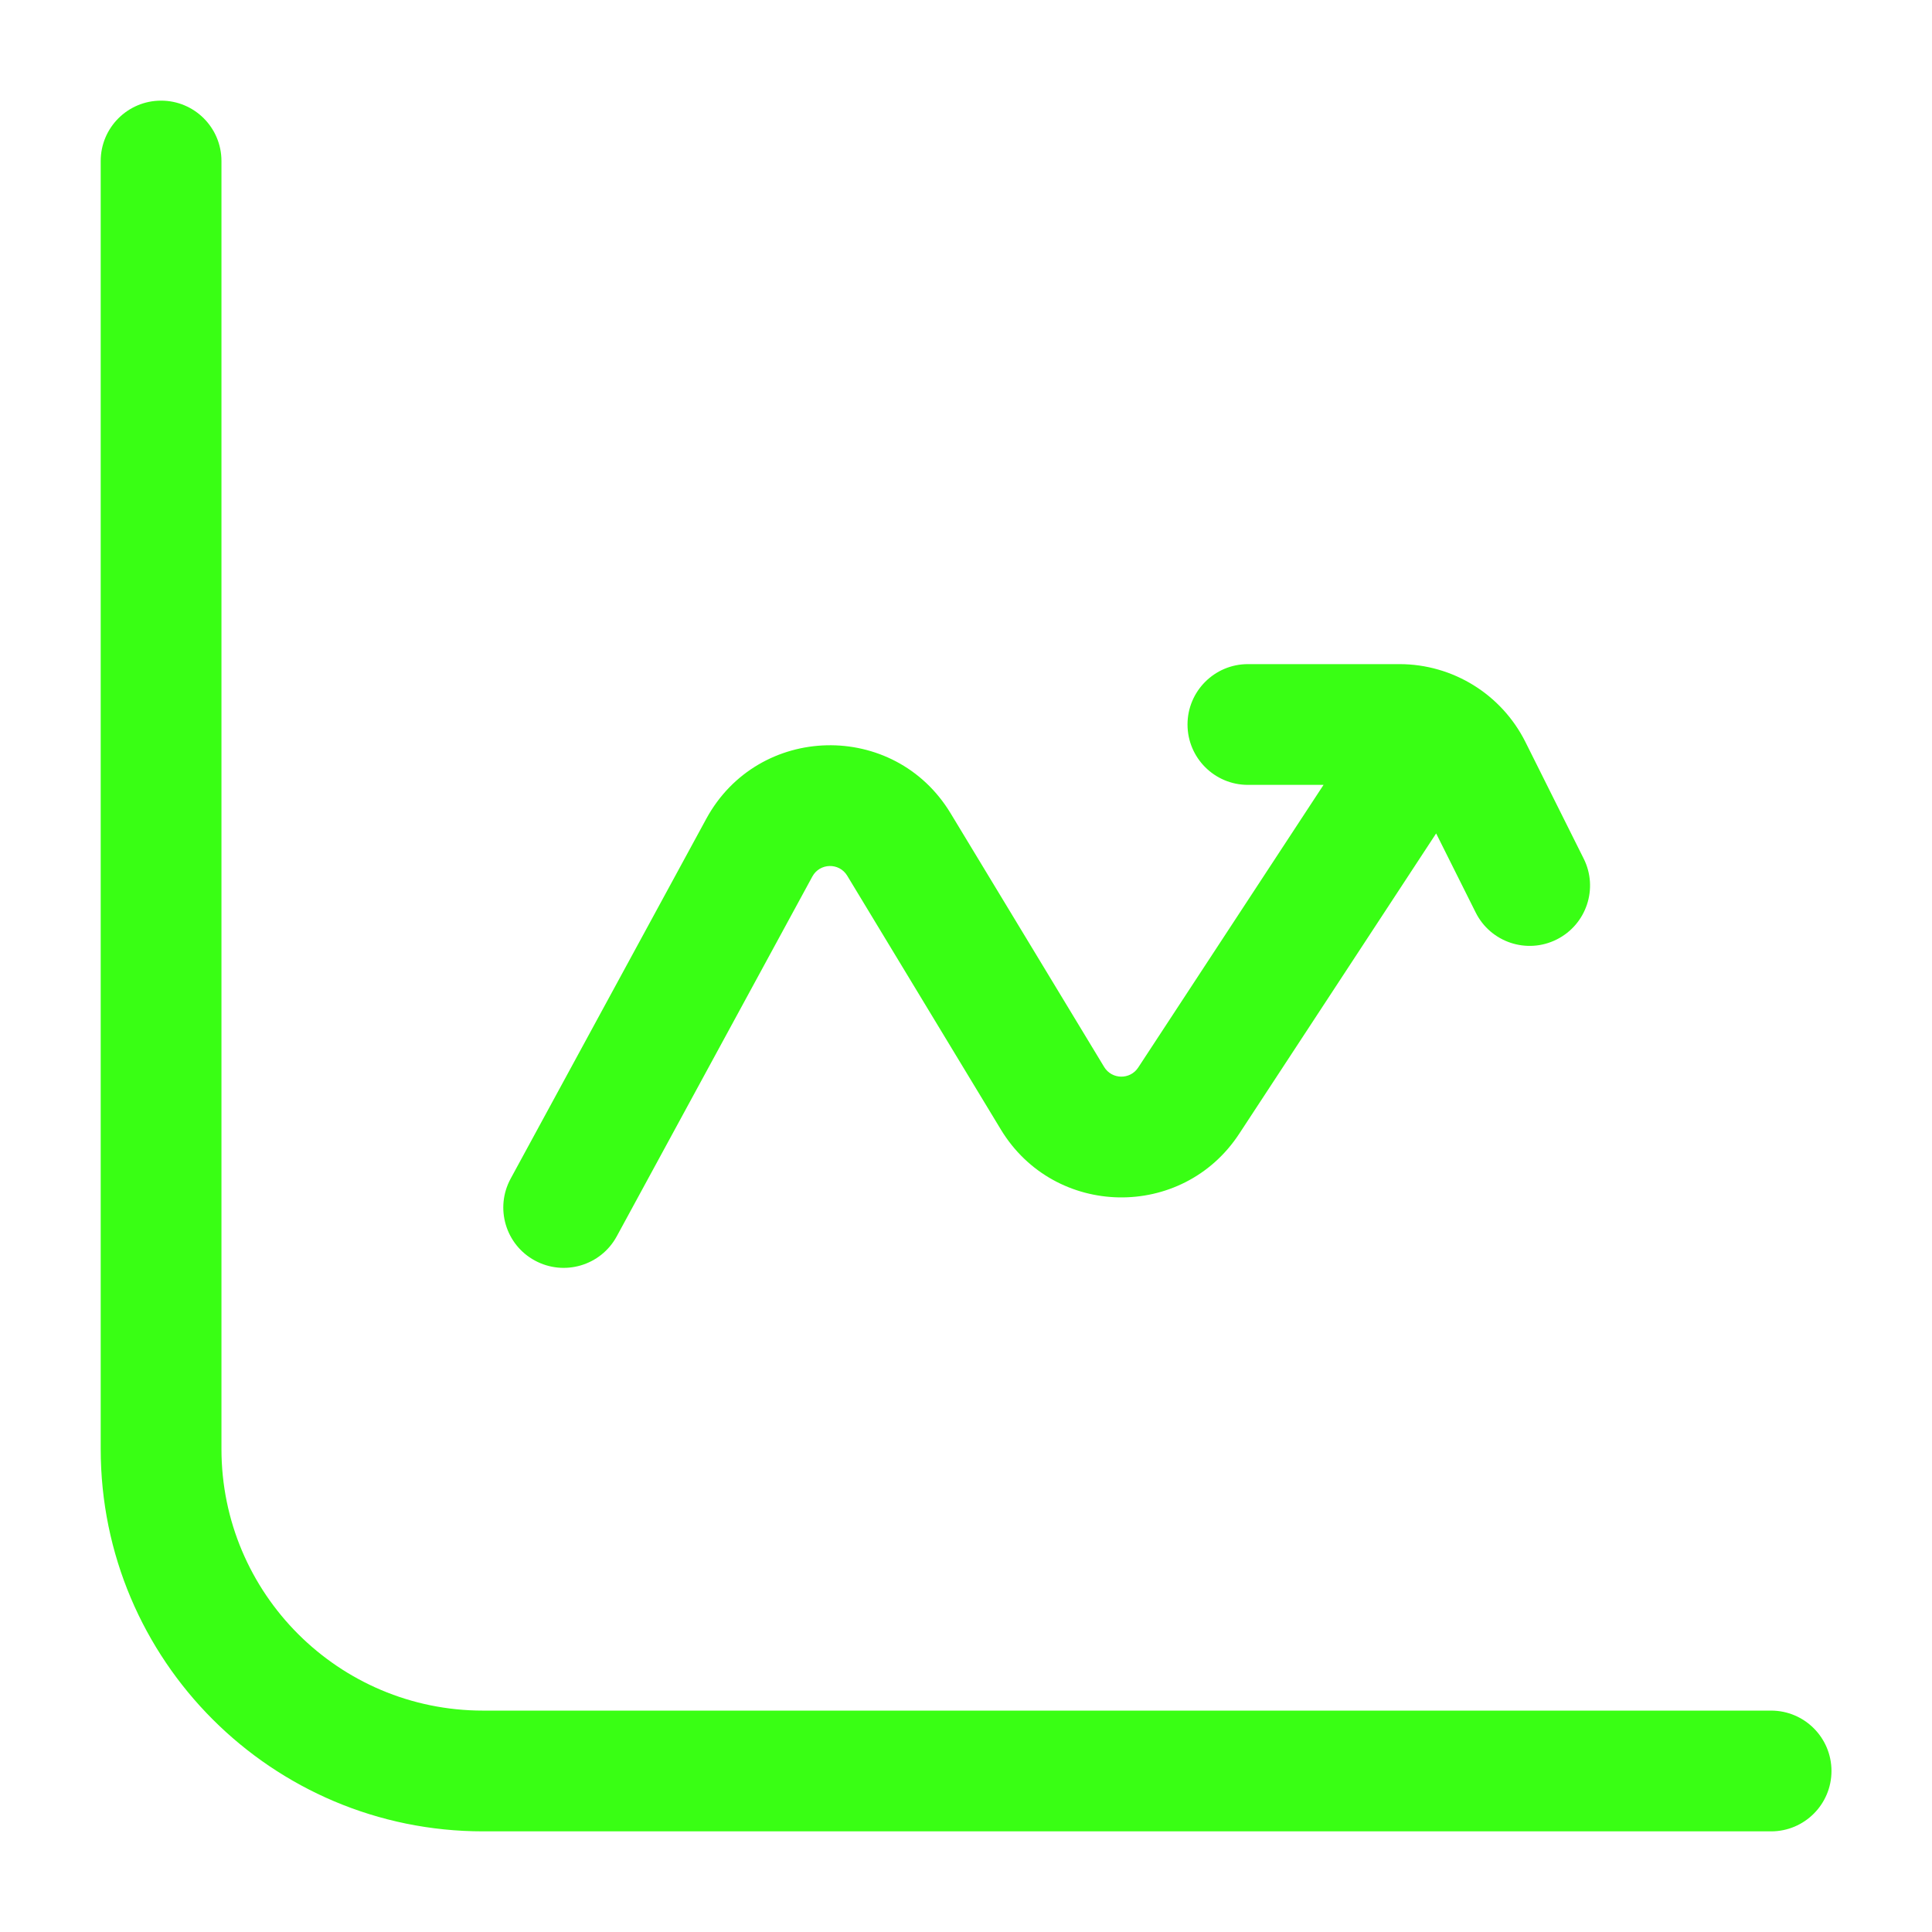
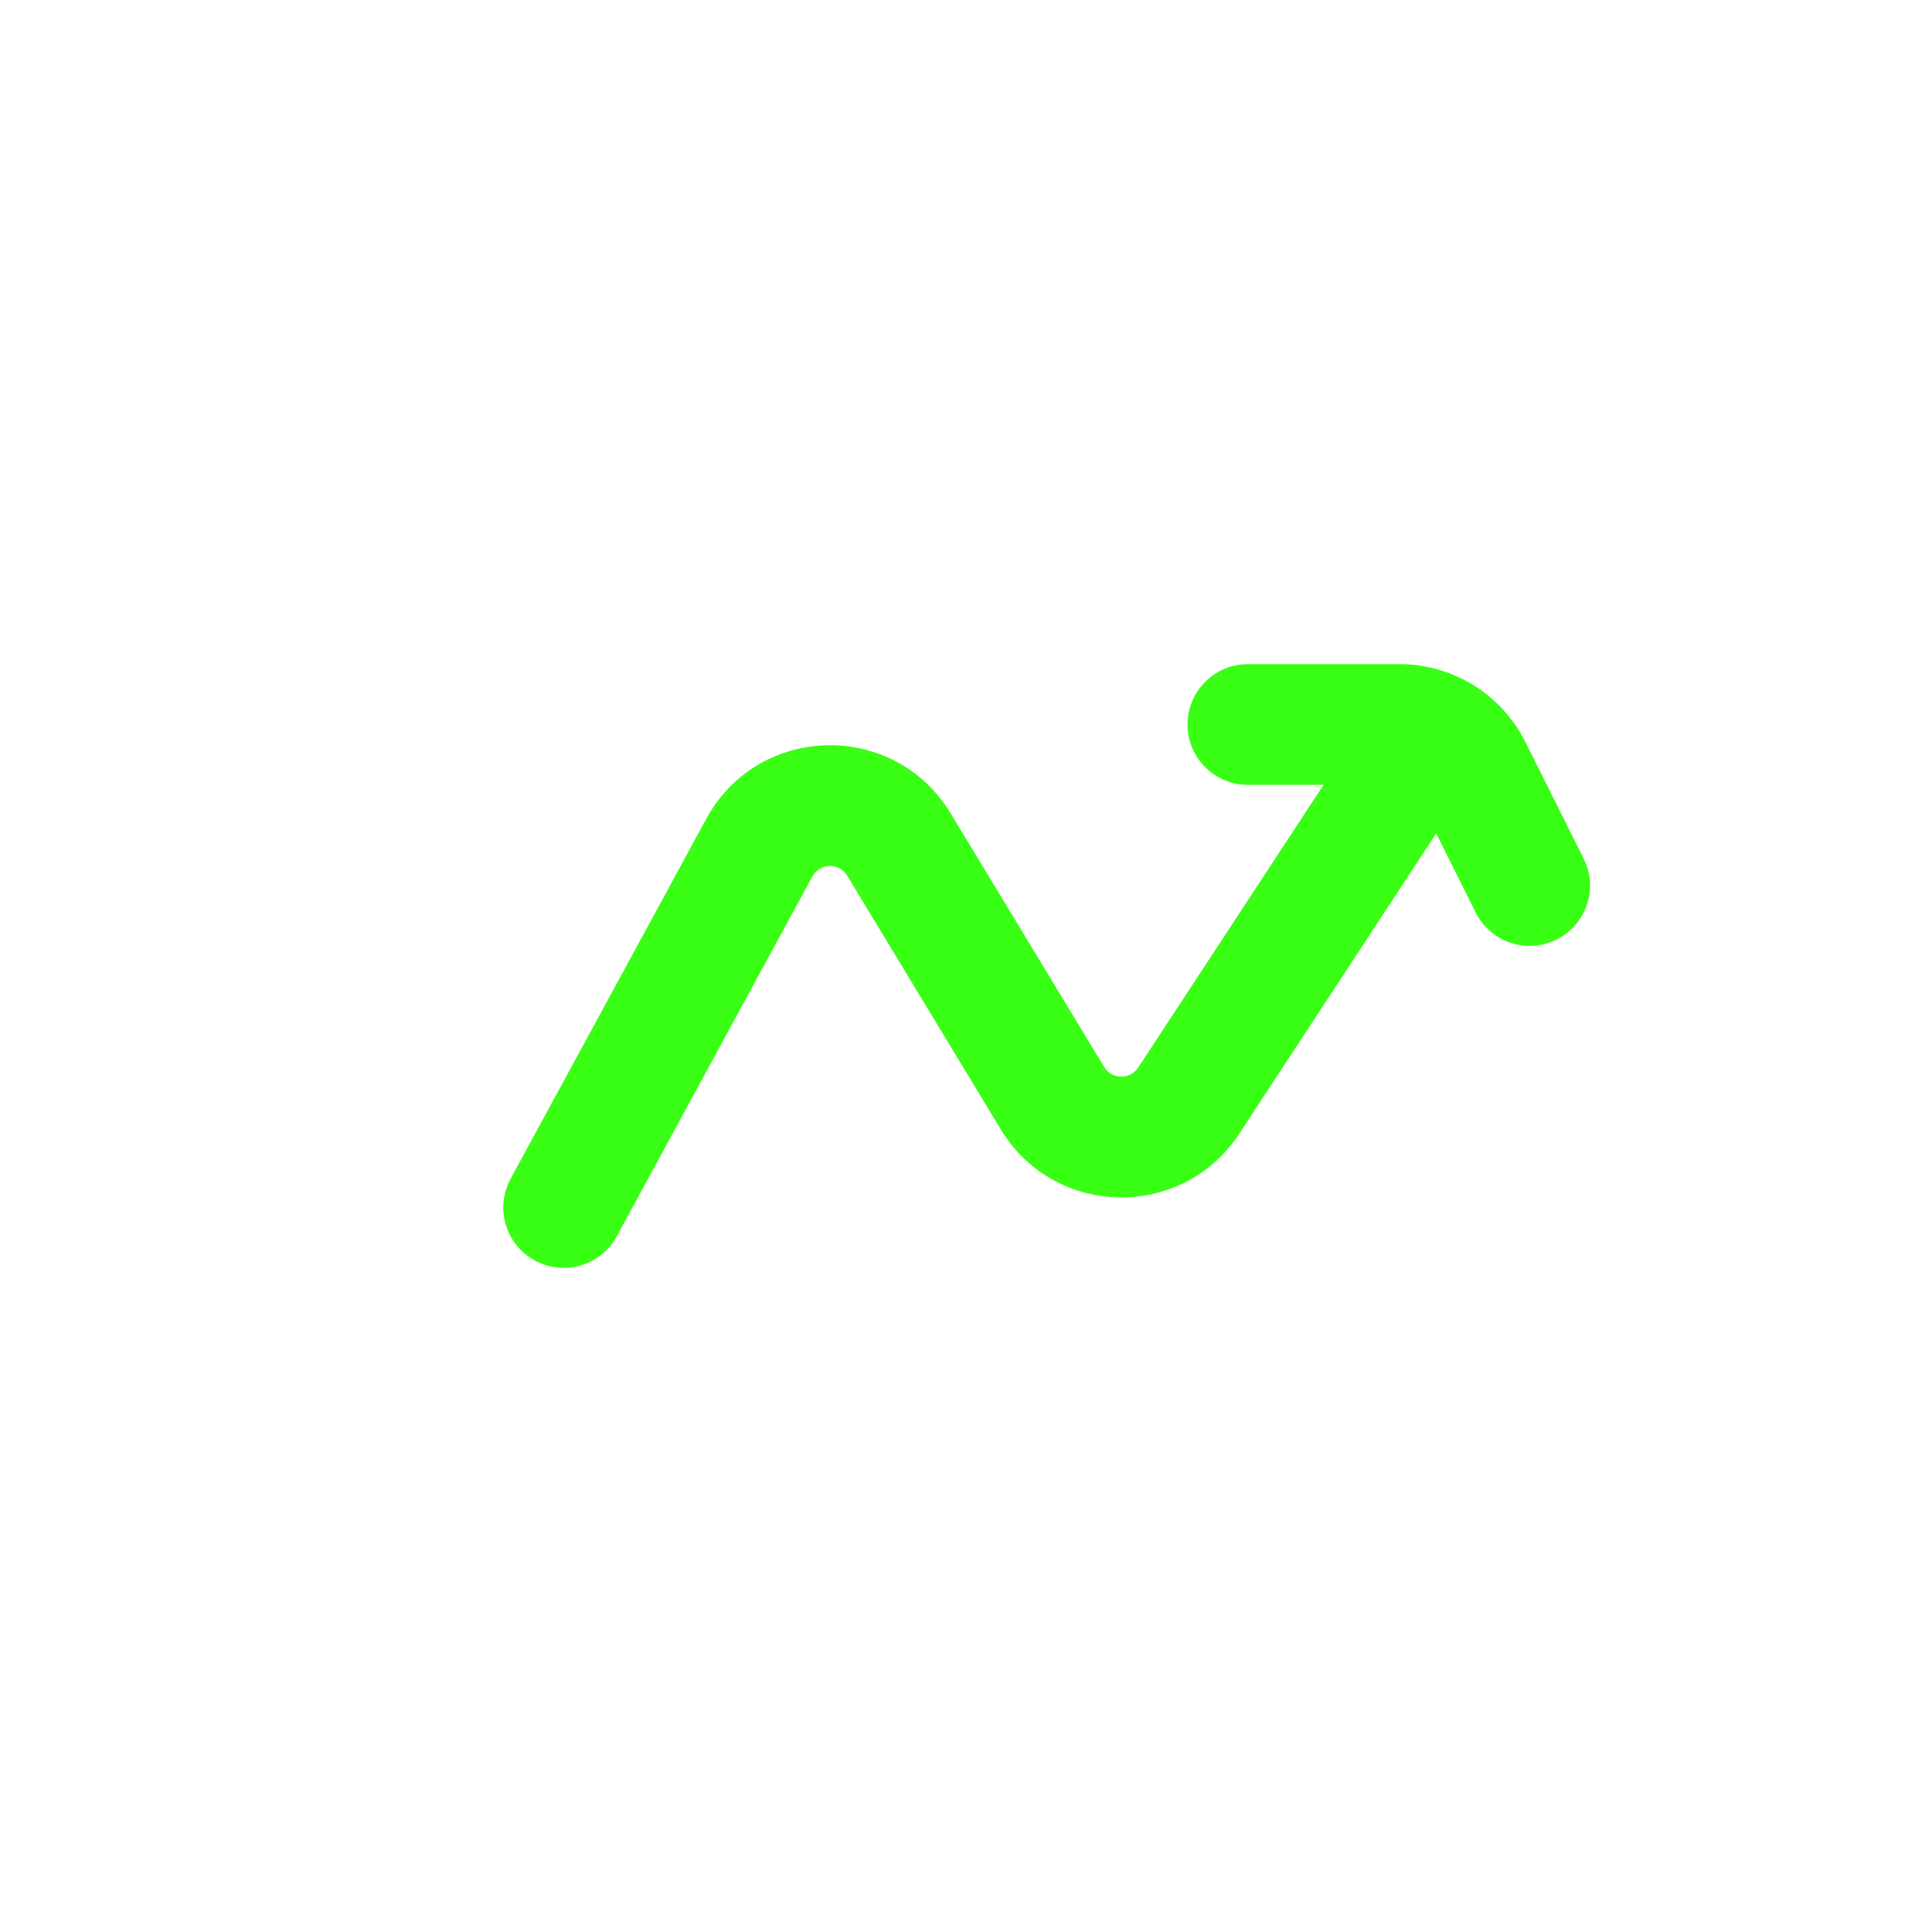
<svg xmlns="http://www.w3.org/2000/svg" width="32" height="32" viewBox="0 0 32 32" fill="none">
-   <path fill-rule="evenodd" clip-rule="evenodd" d="M2.668 1.667C3.22 1.667 3.668 2.114 3.668 2.667V24C3.668 26.393 5.608 28.333 8.001 28.333H29.335C29.887 28.333 30.335 28.781 30.335 29.333C30.335 29.885 29.887 30.333 29.335 30.333H8.001C4.503 30.333 1.668 27.498 1.668 24V2.667C1.668 2.114 2.116 1.667 2.668 1.667Z" fill="#39FF14" />
  <path fill-rule="evenodd" clip-rule="evenodd" d="M19.669 12C19.669 11.448 20.117 11 20.669 11H23.179C24.062 11 24.87 11.499 25.266 12.29L26.23 14.22C26.478 14.713 26.277 15.314 25.783 15.561C25.289 15.808 24.689 15.608 24.442 15.114L23.787 13.804L20.525 18.779C19.584 20.215 17.466 20.176 16.577 18.708L14.033 14.505C13.9 14.284 13.578 14.292 13.455 14.518L10.215 20.478C9.951 20.963 9.344 21.142 8.858 20.878C8.373 20.615 8.194 20.008 8.458 19.522L11.698 13.562C12.559 11.98 14.811 11.928 15.744 13.469L18.288 17.672C18.415 17.882 18.718 17.887 18.852 17.682L21.922 13H20.669C20.117 13 19.669 12.552 19.669 12Z" fill="#39FF14" />
</svg>